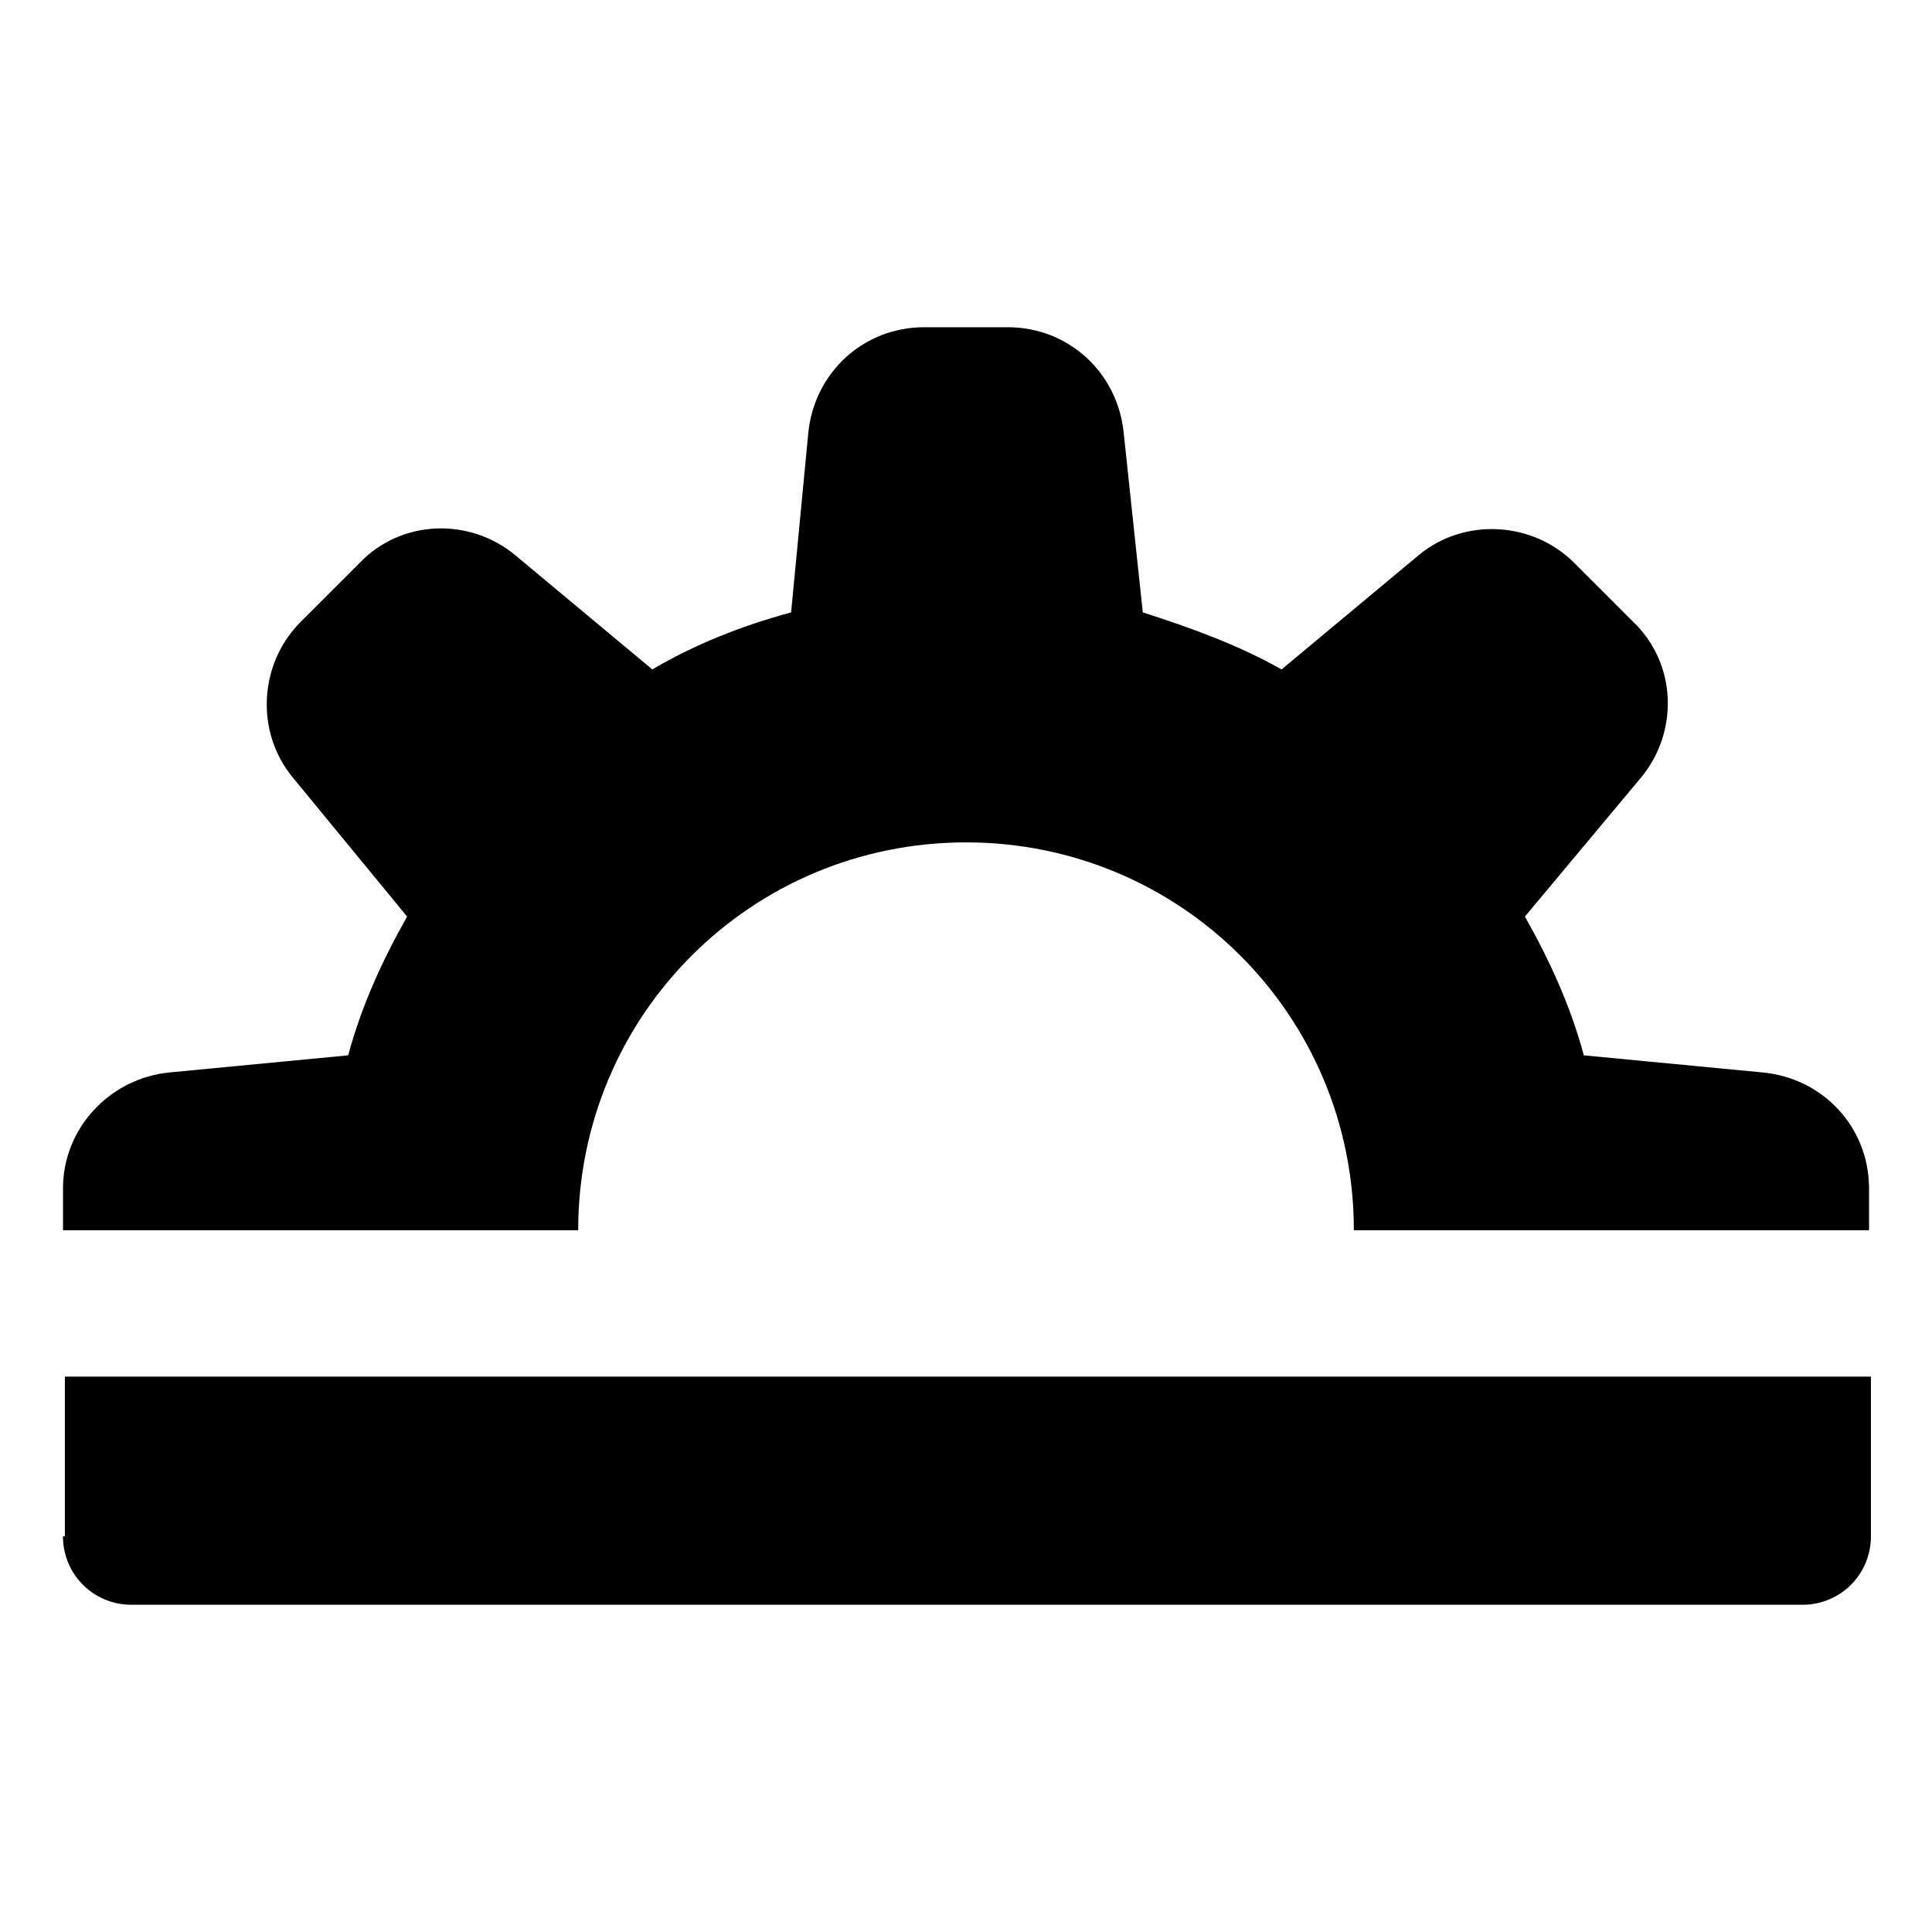
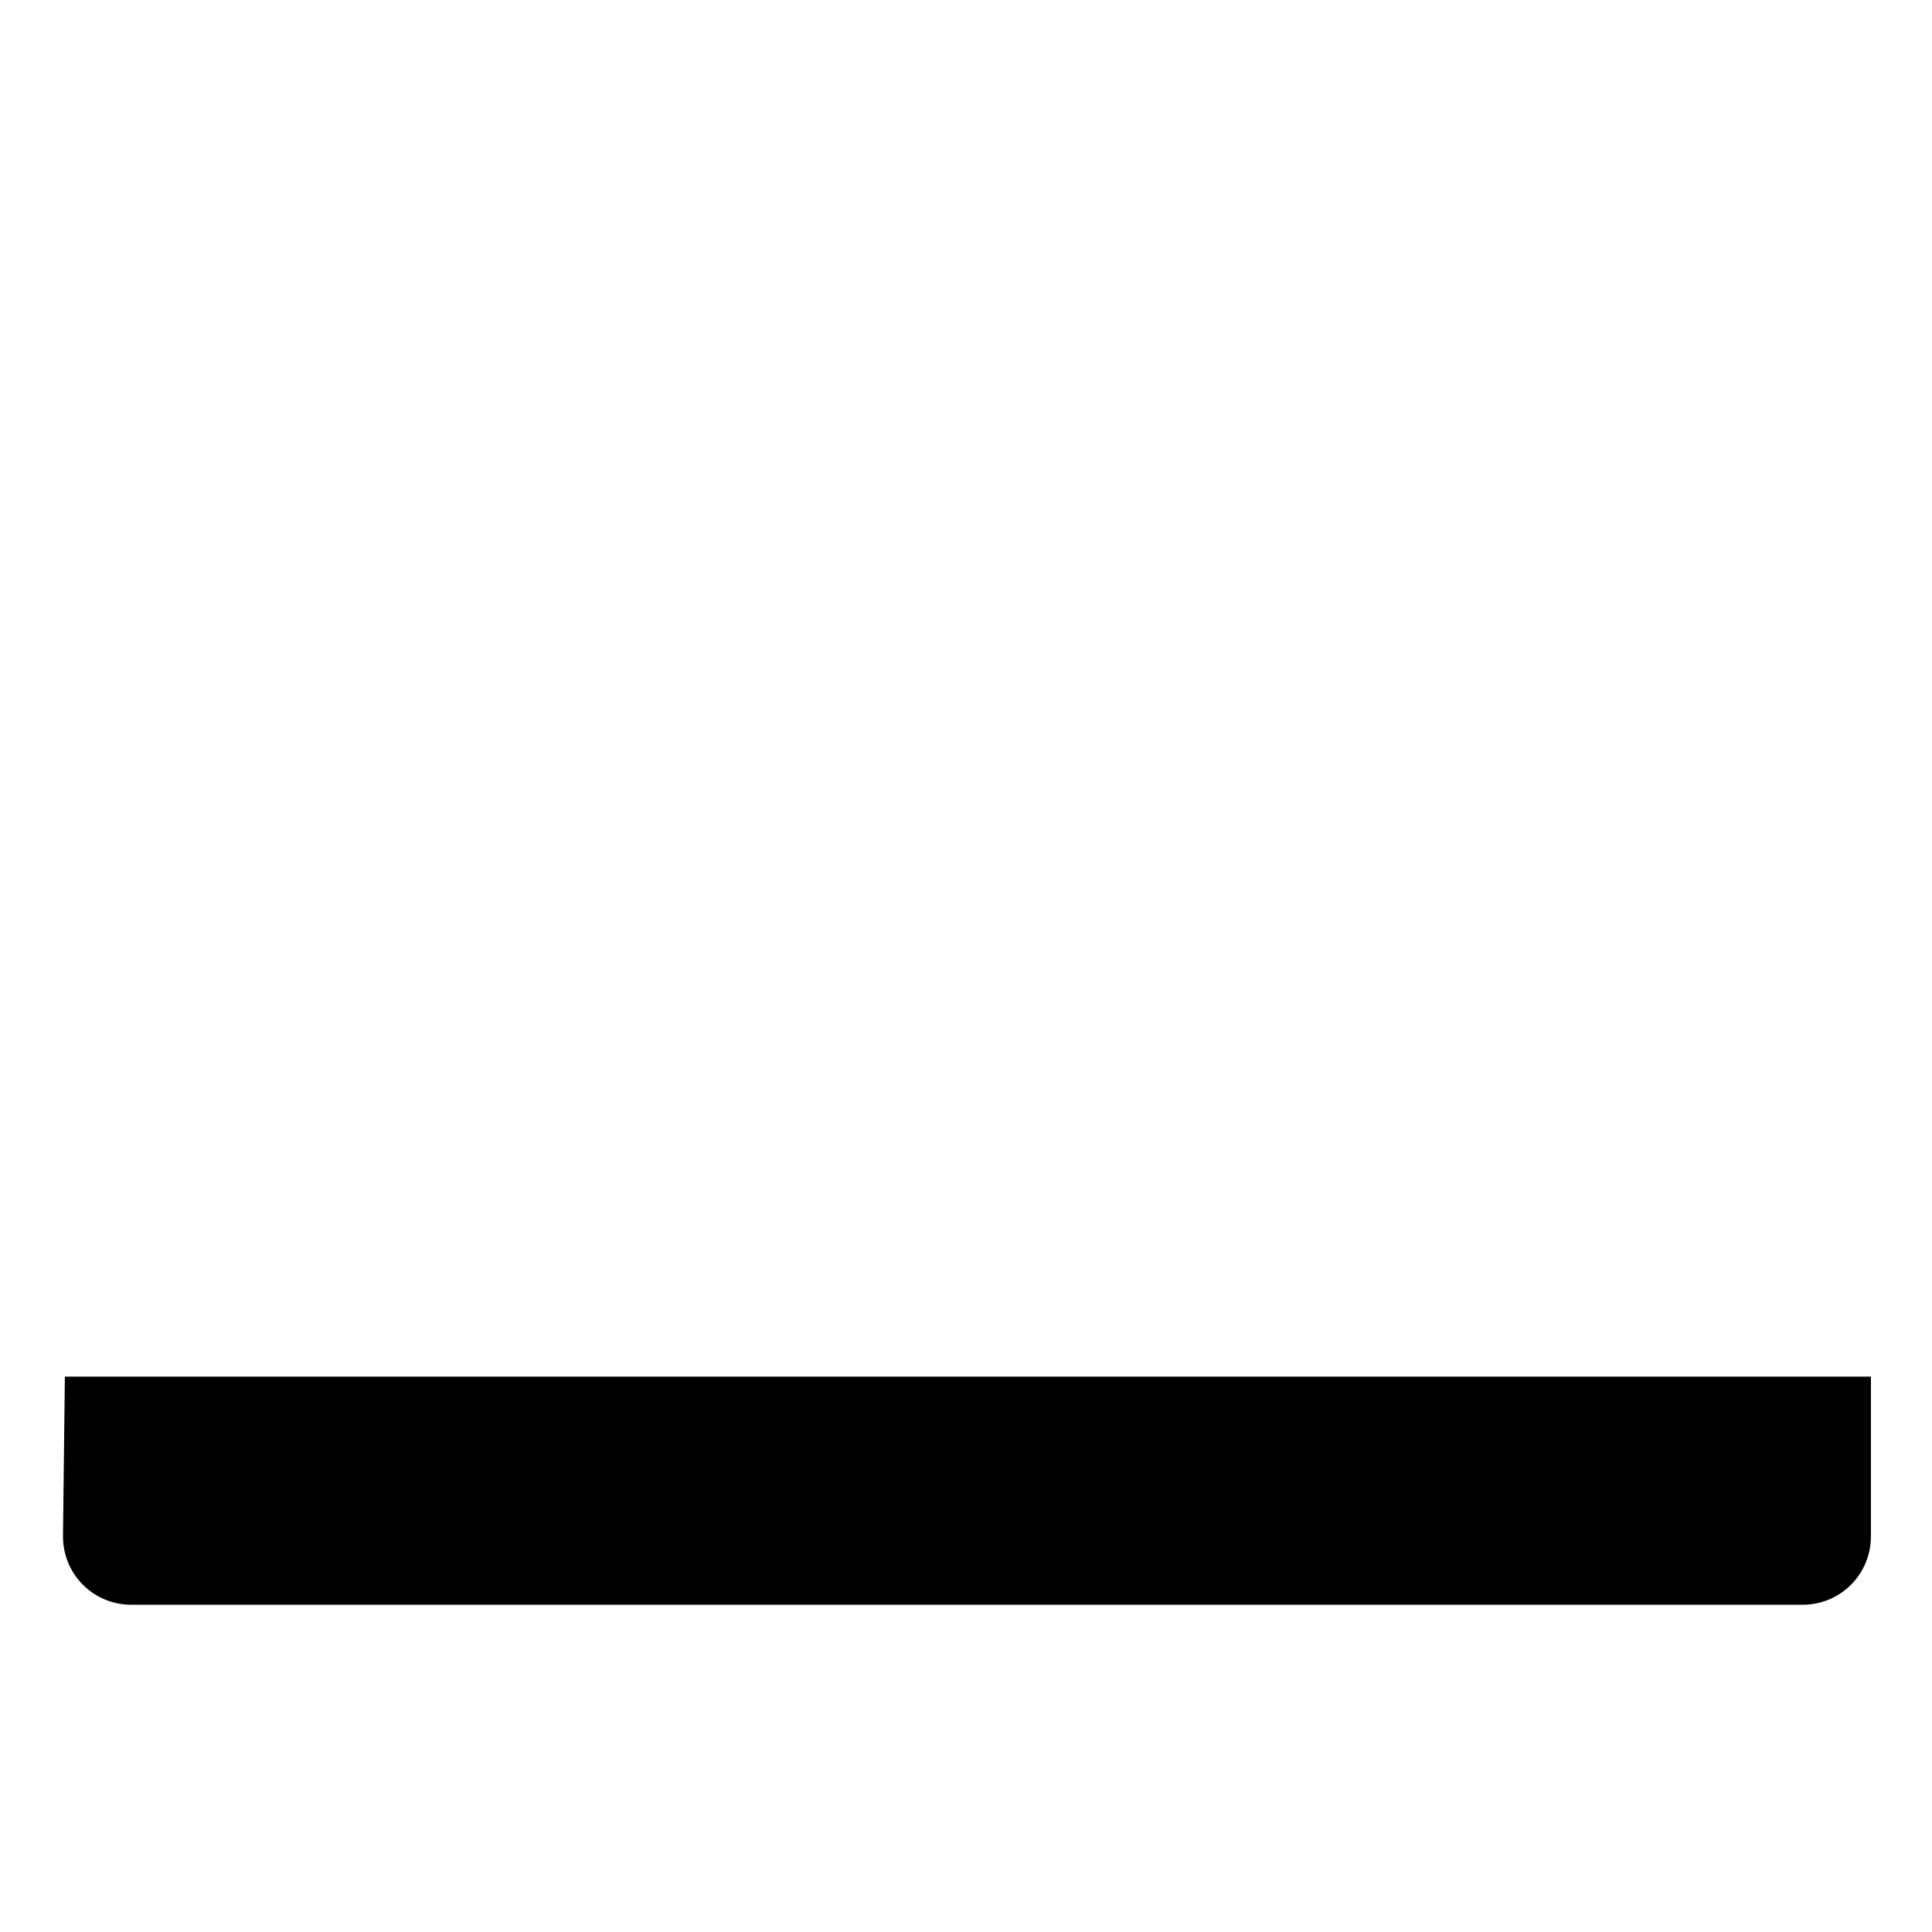
<svg xmlns="http://www.w3.org/2000/svg" fill="#000000" width="800px" height="800px" version="1.1" viewBox="144 144 512 512">
  <g>
-     <path d="m611.09 428.21-47.359-4.535c-3.527-13.098-9.07-25.191-15.617-36.777l30.73-36.777c10.078-12.09 9.574-30.23-2.016-41.312l-15.613-15.617c-11.082-11.082-29.223-12.09-41.312-2.016l-36.273 30.23c-11.586-6.551-24.184-11.082-36.777-15.113l-5.039-47.359c-1.512-16.121-14.609-28.215-30.73-28.215h-22.168c-16.121 0-29.223 12.09-30.73 28.215l-4.535 47.359c-13.098 3.527-25.695 8.566-36.777 15.113l-36.273-30.23c-12.09-10.078-30.23-9.574-41.312 2.016l-15.617 15.617c-11.082 11.082-12.09 29.223-2.016 41.312l30.23 36.777c-6.551 11.586-12.09 23.68-15.617 36.777l-47.359 4.535c-15.617 1.512-28.215 14.609-28.215 30.73v11.082h136.53c0-56.93 45.848-102.78 102.78-102.78 56.93 0 102.78 45.848 102.78 102.78h136.53v-11.082c-0.004-16.117-12.098-29.219-28.219-30.73z" />
-     <path d="m160.69 551.14c0 10.078 8.062 18.137 18.137 18.137h442.85c10.078 0 18.137-8.062 18.137-18.137v-42.32h-478.62v42.32z" />
+     <path d="m160.69 551.14c0 10.078 8.062 18.137 18.137 18.137h442.85c10.078 0 18.137-8.062 18.137-18.137v-42.32h-478.62z" />
  </g>
</svg>